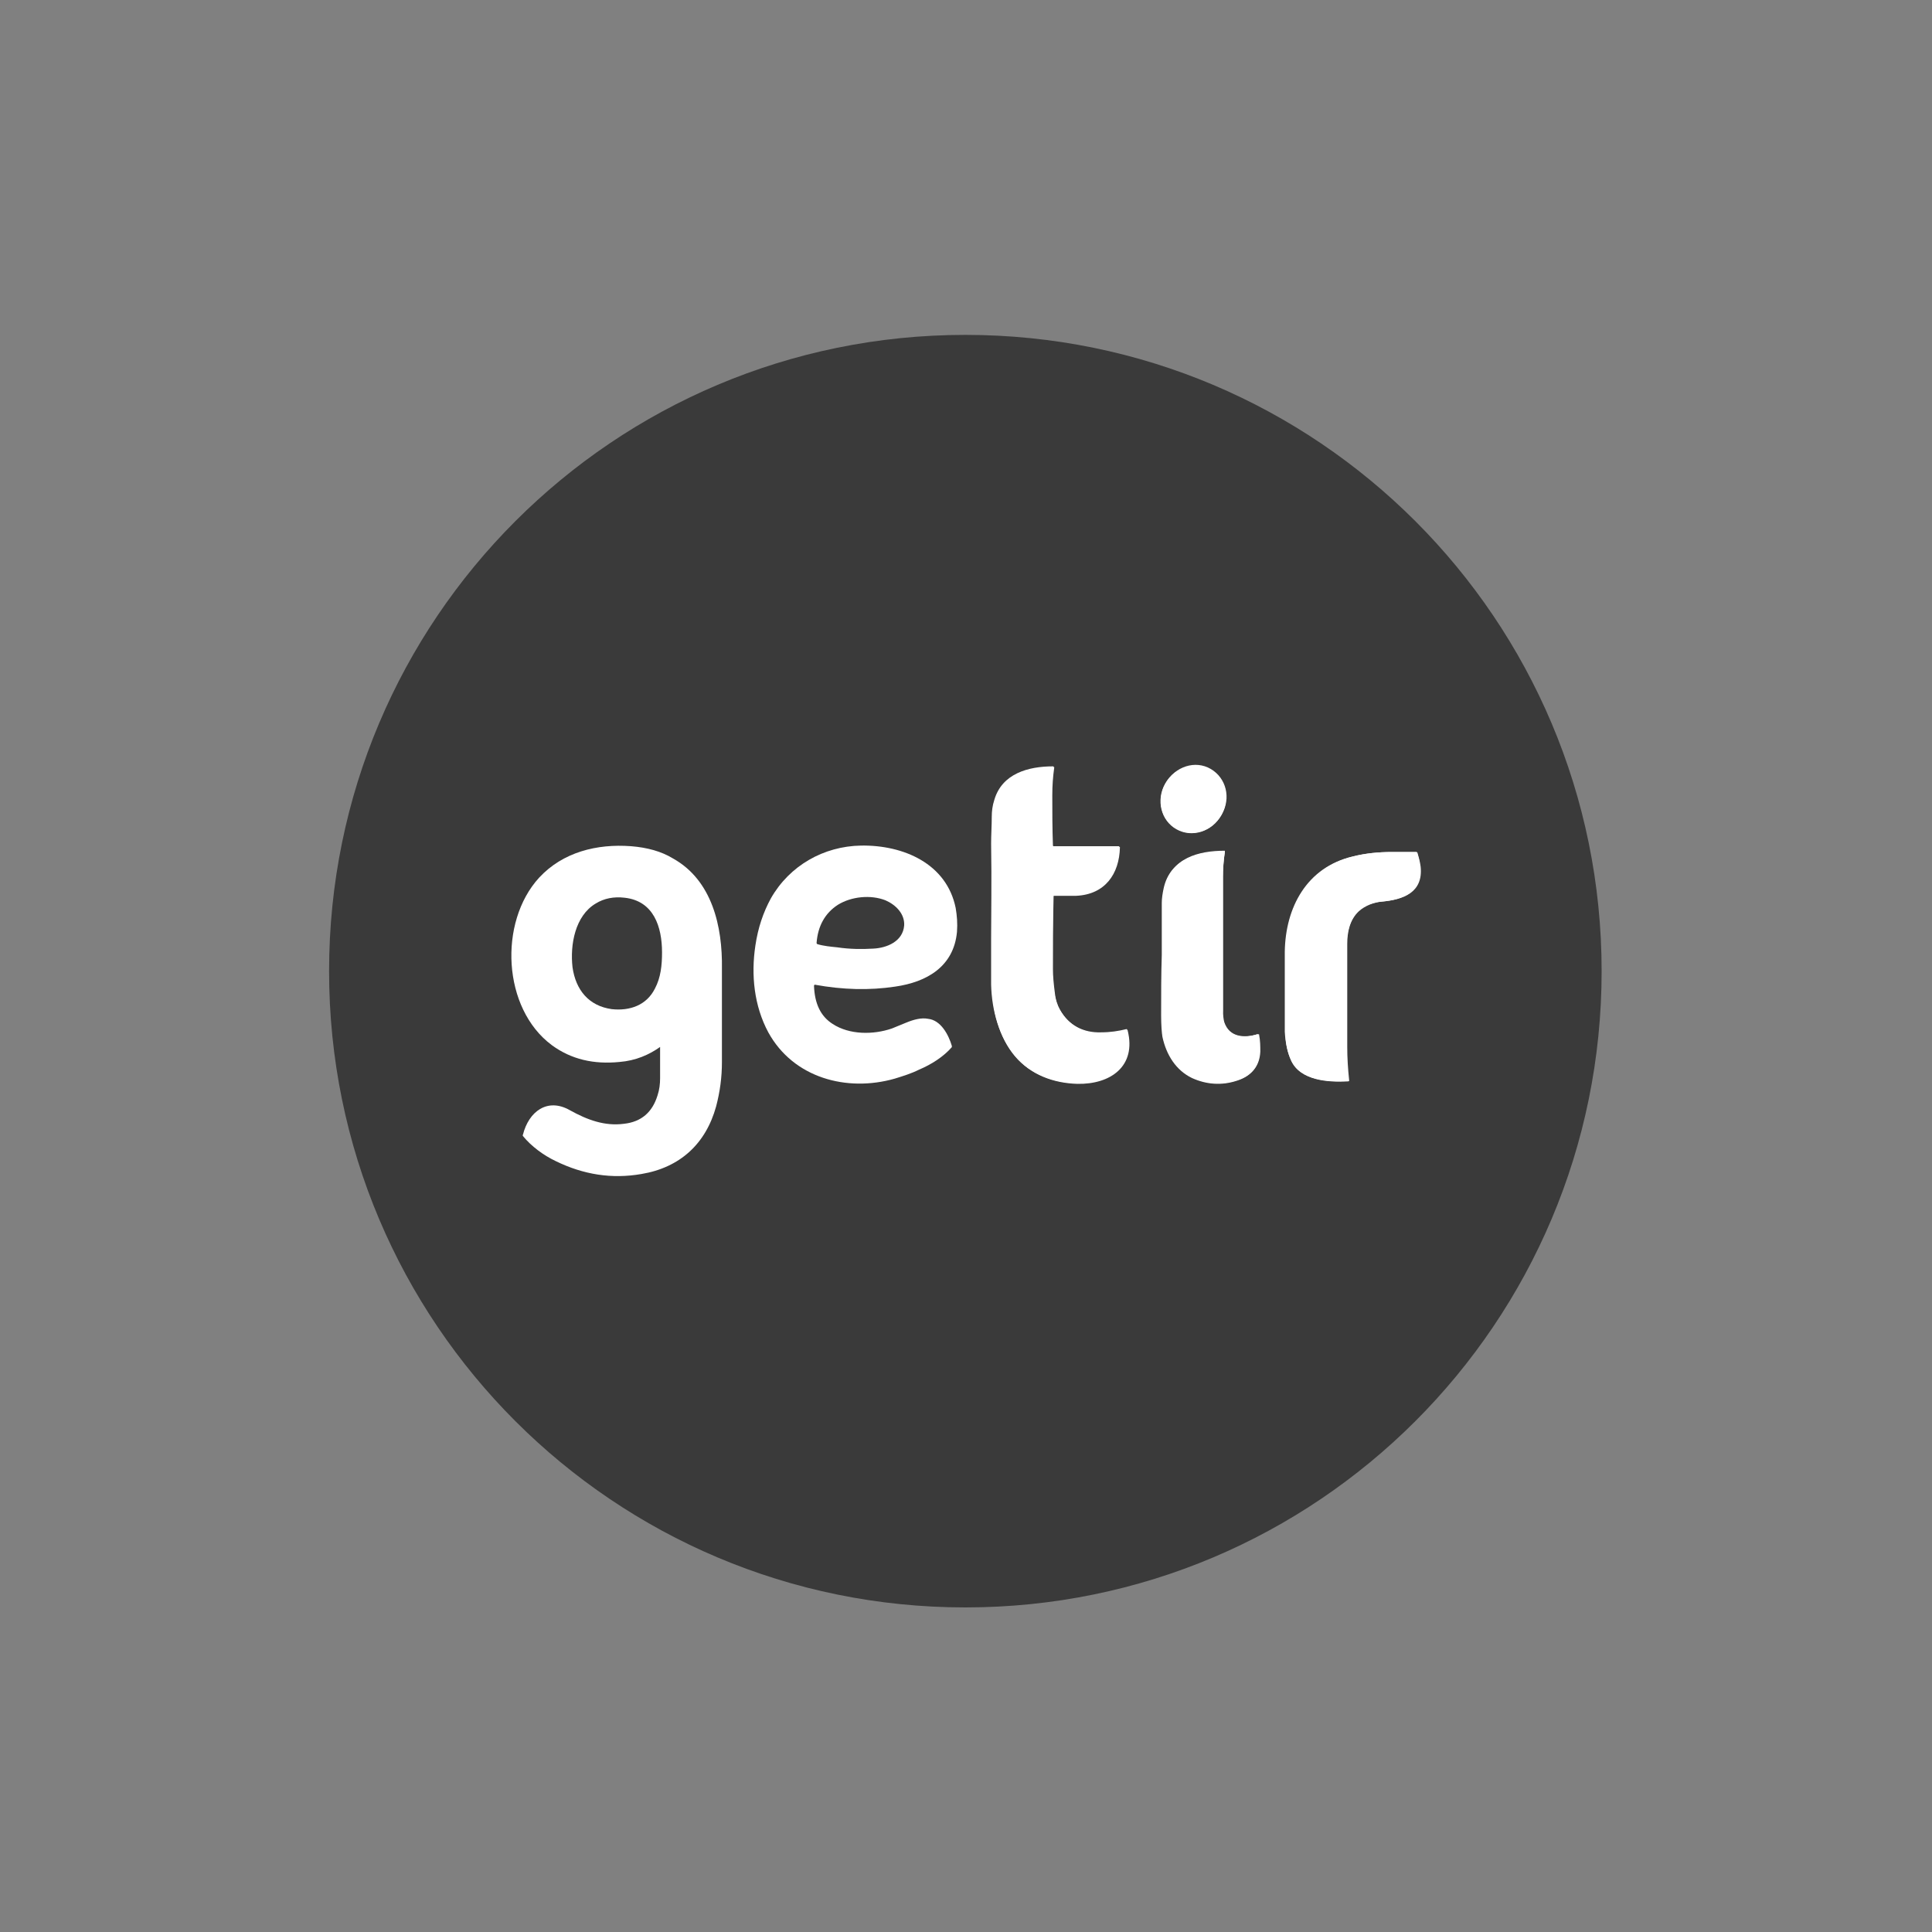
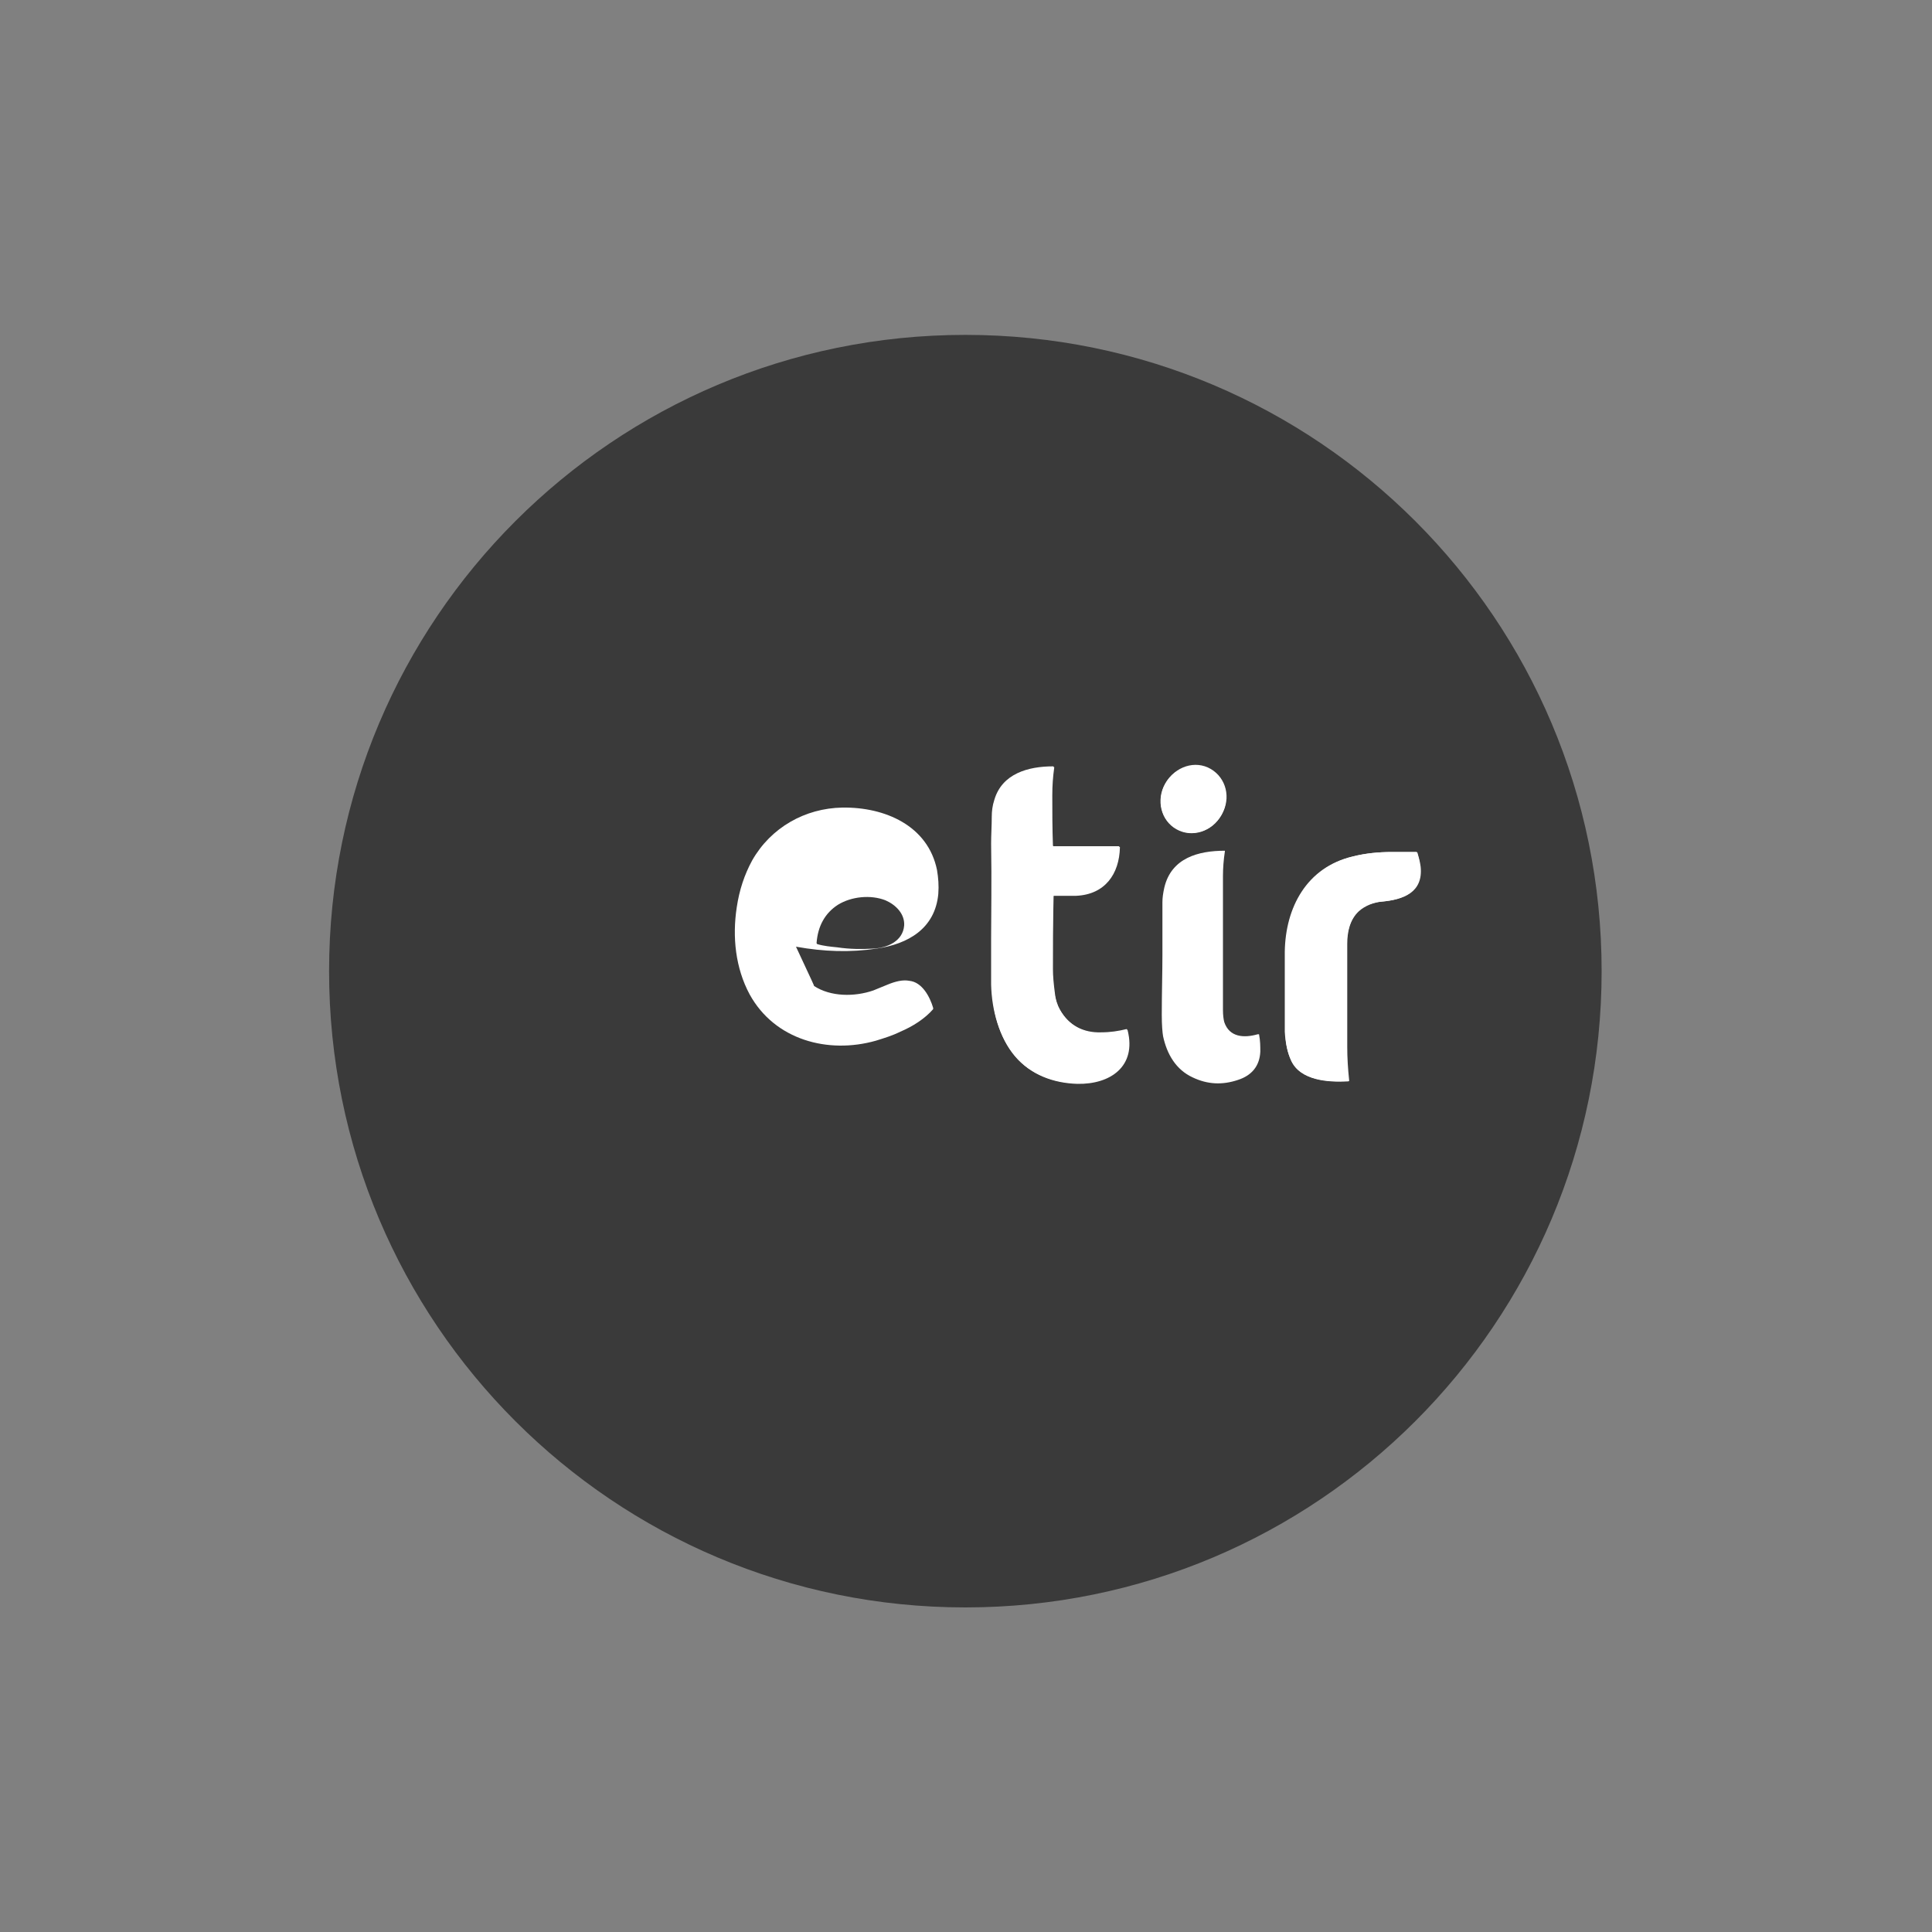
<svg xmlns="http://www.w3.org/2000/svg" version="1.1" id="Layer_1" x="0px" y="0px" viewBox="0 0 300 300" style="enable-background:new 0 0 300 300;" xml:space="preserve">
  <rect x="0" y="0" width="300" height="300" fill="#808080" stroke="none" />
  <style type="text/css">
	.st0{fill:#3A3A3A;}
	.st1{fill:#FFFFFF;}
</style>
  <path class="st0" d="M248.7,150.8c0,54.6-44.2,98.8-98.8,98.8l0,0c-54.6,0-98.8-44.2-98.8-98.8c0,0,0,0,0,0  c0-54.6,44.2-98.8,98.8-98.8c0,0,0,0,0,0C204.5,52,248.7,96.2,248.7,150.8z" />
  <g>
    <path vector-effect="non-scaling-stroke" class="st1" d="M182.7,128.7c2.4,1.4,5.5,0.4,7-2.2s0.7-5.7-1.7-7.1c0,0,0,0,0,0   c-2.4-1.4-5.5-0.4-7,2.2c0,0,0,0,0,0C179.5,124.2,180.3,127.4,182.7,128.7C182.7,128.7,182.7,128.7,182.7,128.7" />
    <path vector-effect="non-scaling-stroke" class="st1" d="M163.5,131.3c-0.1-2.7-0.1-5.3-0.1-7.8c0-1.5,0.1-2.9,0.3-4.3   c0-0.1,0-0.1-0.1-0.1c-3.8,0-7.9,1.1-9.1,5.2c-0.3,1-0.4,1.8-0.4,2.6c0,1.4-0.1,2.8-0.1,4.2c0,6,0,10.9,0,14.7c0,2.5,0,4.9,0,7.2   c0.1,3.9,1.1,8.1,3.7,11.1c2.4,2.8,5.9,4.1,9.6,4.2c5.1,0.1,9.2-2.7,7.8-8.3c0-0.1-0.1-0.1-0.1-0.1c-1.3,0.3-2.6,0.5-3.9,0.5   c-2.8,0.1-5.1-1.1-6.5-3.6c-0.4-0.7-0.7-1.6-0.8-2.6c-0.2-1.5-0.3-2.7-0.3-3.7c0-3.6,0-7.4,0.1-11.3c0-0.1,0-0.1,0.1-0.1   c0,0,0,0,0,0c1.1,0,2.3,0,3.4,0c4.5-0.2,6.7-3.4,6.8-7.5c0-0.1,0-0.1-0.1-0.1c0,0,0,0,0,0h-10.1   C163.5,131.4,163.5,131.4,163.5,131.3" />
    <path vector-effect="non-scaling-stroke" class="st1" d="M195.3,160.6c-2.1,0.6-4.4,0.5-5.2-1.9c-0.1-0.4-0.2-1-0.2-1.9   c0-7.5,0-14.4,0-20.7c0-1.3,0.1-2.6,0.3-3.9c0,0,0-0.1,0-0.1c0,0,0,0,0,0c-4.1,0-8.3,1.1-9.4,5.7c-0.2,0.9-0.3,1.6-0.3,2.3   c0,2.6,0,5.1,0,7.6c0,0.2,0,0.3,0,0.5c0,2.9-0.1,6-0.1,9.4c0,1.6,0.1,2.7,0.2,3.3c0.6,2.8,2,5.2,4.6,6.4c2.3,1.1,4.6,1.2,7,0.4   c2.2-0.7,3.4-2.2,3.5-4.4c0-0.8,0-1.7-0.2-2.7C195.4,160.6,195.4,160.6,195.3,160.6" />
    <path vector-effect="non-scaling-stroke" class="st1" d="M200.5,164.7c1.5,3.1,5.7,3.4,8.8,3.2c0,0,0.1,0,0.1-0.1c0,0,0,0,0,0   c-0.2-1.9-0.3-3.7-0.3-5.2c0-5.2,0-10.5,0-16c0-1.8,0.5-3.8,1.8-5.1c0.9-0.9,2.3-1.4,3.6-1.5c3.3-0.3,6.4-1.4,6-5.4   c-0.1-0.8-0.2-1.6-0.5-2.2c0-0.1-0.1-0.1-0.2-0.1c-1.2,0-2.5,0-3.7,0c-2.1,0-4.1,0.2-6.1,0.7c-7.1,1.7-10.4,7.9-10.5,14.8   c0,4.1,0,8.3,0,12.4C199.6,161.9,199.9,163.4,200.5,164.7" />
  </g>
  <ellipse transform="matrix(0.491 -0.871 0.871 0.491 -13.798 224.614)" class="st1" cx="185.3" cy="124.1" rx="5.3" ry="5" />
  <path class="st1" d="M163.6,131.4h10.1c0.1,0,0.1,0.1,0.1,0.1c0,0,0,0,0,0c-0.1,4.2-2.3,7.3-6.8,7.5c-1.1,0-2.3,0.1-3.4,0  c-0.1,0-0.1,0-0.1,0.1c0,0,0,0,0,0c0,3.9-0.1,7.7-0.1,11.3c0,1,0.1,2.2,0.3,3.7c0.2,1.1,0.4,1.9,0.8,2.6c1.4,2.5,3.7,3.7,6.5,3.6  c1.4,0,2.7-0.2,3.9-0.5c0.1,0,0.1,0,0.1,0.1c1.4,5.6-2.7,8.4-7.8,8.3c-3.8-0.1-7.2-1.4-9.6-4.2c-2.5-3-3.6-7.2-3.7-11.1  c0-2.3,0-4.6,0-7.2c0-3.8,0.1-8.7,0-14.7c0-1.4,0.1-2.8,0.1-4.2c0-0.8,0.1-1.7,0.4-2.6c1.2-4.1,5.3-5.2,9.1-5.2c0.1,0,0.1,0,0.1,0.1  c-0.2,1.3-0.3,2.7-0.3,4.3c0,2.5,0,5.1,0.1,7.8C163.5,131.4,163.5,131.4,163.6,131.4z" />
-   <path class="st1" d="M102.6,162.5c-1.8,1.3-3.9,2.2-6.4,2.4c-4,0.4-7.5-0.4-10.5-2.6c-7.7-5.7-8.3-19.1-2-26c3.7-4,9-5.3,14.3-4.9  c2.5,0.2,4.7,0.8,6.5,1.9c6.1,3.4,7.7,10.6,7.6,17.1c0,5.1,0,9.9,0,14.5c0,2.4-0.3,4.6-0.9,6.9c-1.6,5.8-5.6,9.5-11.6,10.5  c-4.6,0.8-9,0.1-13.3-2c-1.9-0.9-3.8-2.3-5.1-3.9c0-0.1-0.1-0.1,0-0.2c0.9-3.6,3.8-5.8,7.3-3.8c2.7,1.5,5.4,2.5,8.4,2.1  c2.7-0.3,4.4-1.8,5.2-4.4c0.3-0.9,0.4-1.8,0.4-2.7c0-1.6,0-3.3,0-5.1C102.7,162.5,102.7,162.4,102.6,162.5z M95,156.7  c2.8,0.3,5.4-0.6,6.7-3.2c0.9-1.7,1.1-3.6,1.1-5.6c0-4-1.3-8-5.8-8.5c-1.7-0.2-3.2,0.1-4.5,0.9c-3.2,1.9-4,6.4-3.6,9.9  C89.4,153.7,91.4,156.2,95,156.7z" />
-   <path class="st1" d="M126.4,153.1c0.1,2.7,1,4.7,2.9,5.9c2.6,1.7,6.3,1.7,9.2,0.7c0.7-0.3,1.5-0.6,2.2-0.9c1.2-0.5,2.4-0.8,3.4-0.6  c2,0.2,3.2,2.5,3.7,4.2c0,0.1,0,0.2,0,0.2c-1.3,1.5-3.2,2.7-5.1,3.5c-1.2,0.6-2.5,1-3.8,1.4c-7.4,2.1-15.7-0.1-19.6-7.2  c-2.2-4.1-2.7-8.9-2-13.5c0.4-2.7,1.2-5.1,2.4-7.3c2.9-5.1,8.2-8.1,14-8.2c6.6-0.1,13.3,2.8,14.7,9.7c0.2,1.2,0.3,2.4,0.2,3.7  c-0.5,5.4-4.7,7.8-9.6,8.5c-4,0.6-8.1,0.5-12.5-0.3C126.4,153,126.4,153,126.4,153.1z M135.6,147.3c2.1-0.1,4.6-1.1,4.8-3.6  c0.1-1.8-1.3-3.2-2.9-3.9c-2.3-0.9-5.3-0.6-7.4,0.7c-2,1.3-3.1,3.3-3.3,5.9c0,0.1,0,0.1,0.1,0.2c1,0.3,2.1,0.4,3.1,0.5  C132,147.4,133.9,147.4,135.6,147.3z" />
-   <path class="st1" d="M190,158.7c0.8,2.4,3.1,2.6,5.2,1.9c0.1,0,0.1,0,0.2,0.1c0.2,1,0.2,1.9,0.2,2.7c-0.1,2.2-1.3,3.7-3.5,4.4  c-2.4,0.8-4.8,0.6-7-0.4c-2.5-1.2-4-3.6-4.6-6.4c-0.1-0.6-0.2-1.8-0.2-3.3c0-3.3,0-6.4,0.1-9.4c0-0.2,0-0.3,0-0.5c0-2.5,0-5,0-7.6  c0-0.6,0.1-1.4,0.3-2.3c1-4.5,5.3-5.7,9.4-5.7c0,0,0.1,0,0.1,0.1c0,0,0,0,0,0c-0.2,1.3-0.3,2.6-0.3,3.9c0,6.3,0,13.2,0,20.7  C189.8,157.7,189.9,158.3,190,158.7z" />
+   <path class="st1" d="M126.4,153.1c2.6,1.7,6.3,1.7,9.2,0.7c0.7-0.3,1.5-0.6,2.2-0.9c1.2-0.5,2.4-0.8,3.4-0.6  c2,0.2,3.2,2.5,3.7,4.2c0,0.1,0,0.2,0,0.2c-1.3,1.5-3.2,2.7-5.1,3.5c-1.2,0.6-2.5,1-3.8,1.4c-7.4,2.1-15.7-0.1-19.6-7.2  c-2.2-4.1-2.7-8.9-2-13.5c0.4-2.7,1.2-5.1,2.4-7.3c2.9-5.1,8.2-8.1,14-8.2c6.6-0.1,13.3,2.8,14.7,9.7c0.2,1.2,0.3,2.4,0.2,3.7  c-0.5,5.4-4.7,7.8-9.6,8.5c-4,0.6-8.1,0.5-12.5-0.3C126.4,153,126.4,153,126.4,153.1z M135.6,147.3c2.1-0.1,4.6-1.1,4.8-3.6  c0.1-1.8-1.3-3.2-2.9-3.9c-2.3-0.9-5.3-0.6-7.4,0.7c-2,1.3-3.1,3.3-3.3,5.9c0,0.1,0,0.1,0.1,0.2c1,0.3,2.1,0.4,3.1,0.5  C132,147.4,133.9,147.4,135.6,147.3z" />
  <path class="st1" d="M200.5,164.7c-0.6-1.3-0.9-2.7-0.9-4.5c0-4.2,0-8.3,0-12.4c0.1-6.9,3.4-13.1,10.5-14.8c1.9-0.5,4-0.7,6.1-0.7  c1.3,0,2.5,0,3.7,0c0.1,0,0.1,0,0.2,0.1c0.2,0.7,0.4,1.4,0.5,2.2c0.4,4-2.7,5.1-6,5.4c-1.2,0.1-2.6,0.6-3.6,1.5  c-1.4,1.3-1.8,3.2-1.8,5.1c0,5.5,0,10.8,0,16c0,1.6,0.1,3.3,0.3,5.2c0,0,0,0.1-0.1,0.1c0,0,0,0,0,0  C206.2,168,201.9,167.8,200.5,164.7z" />
</svg>